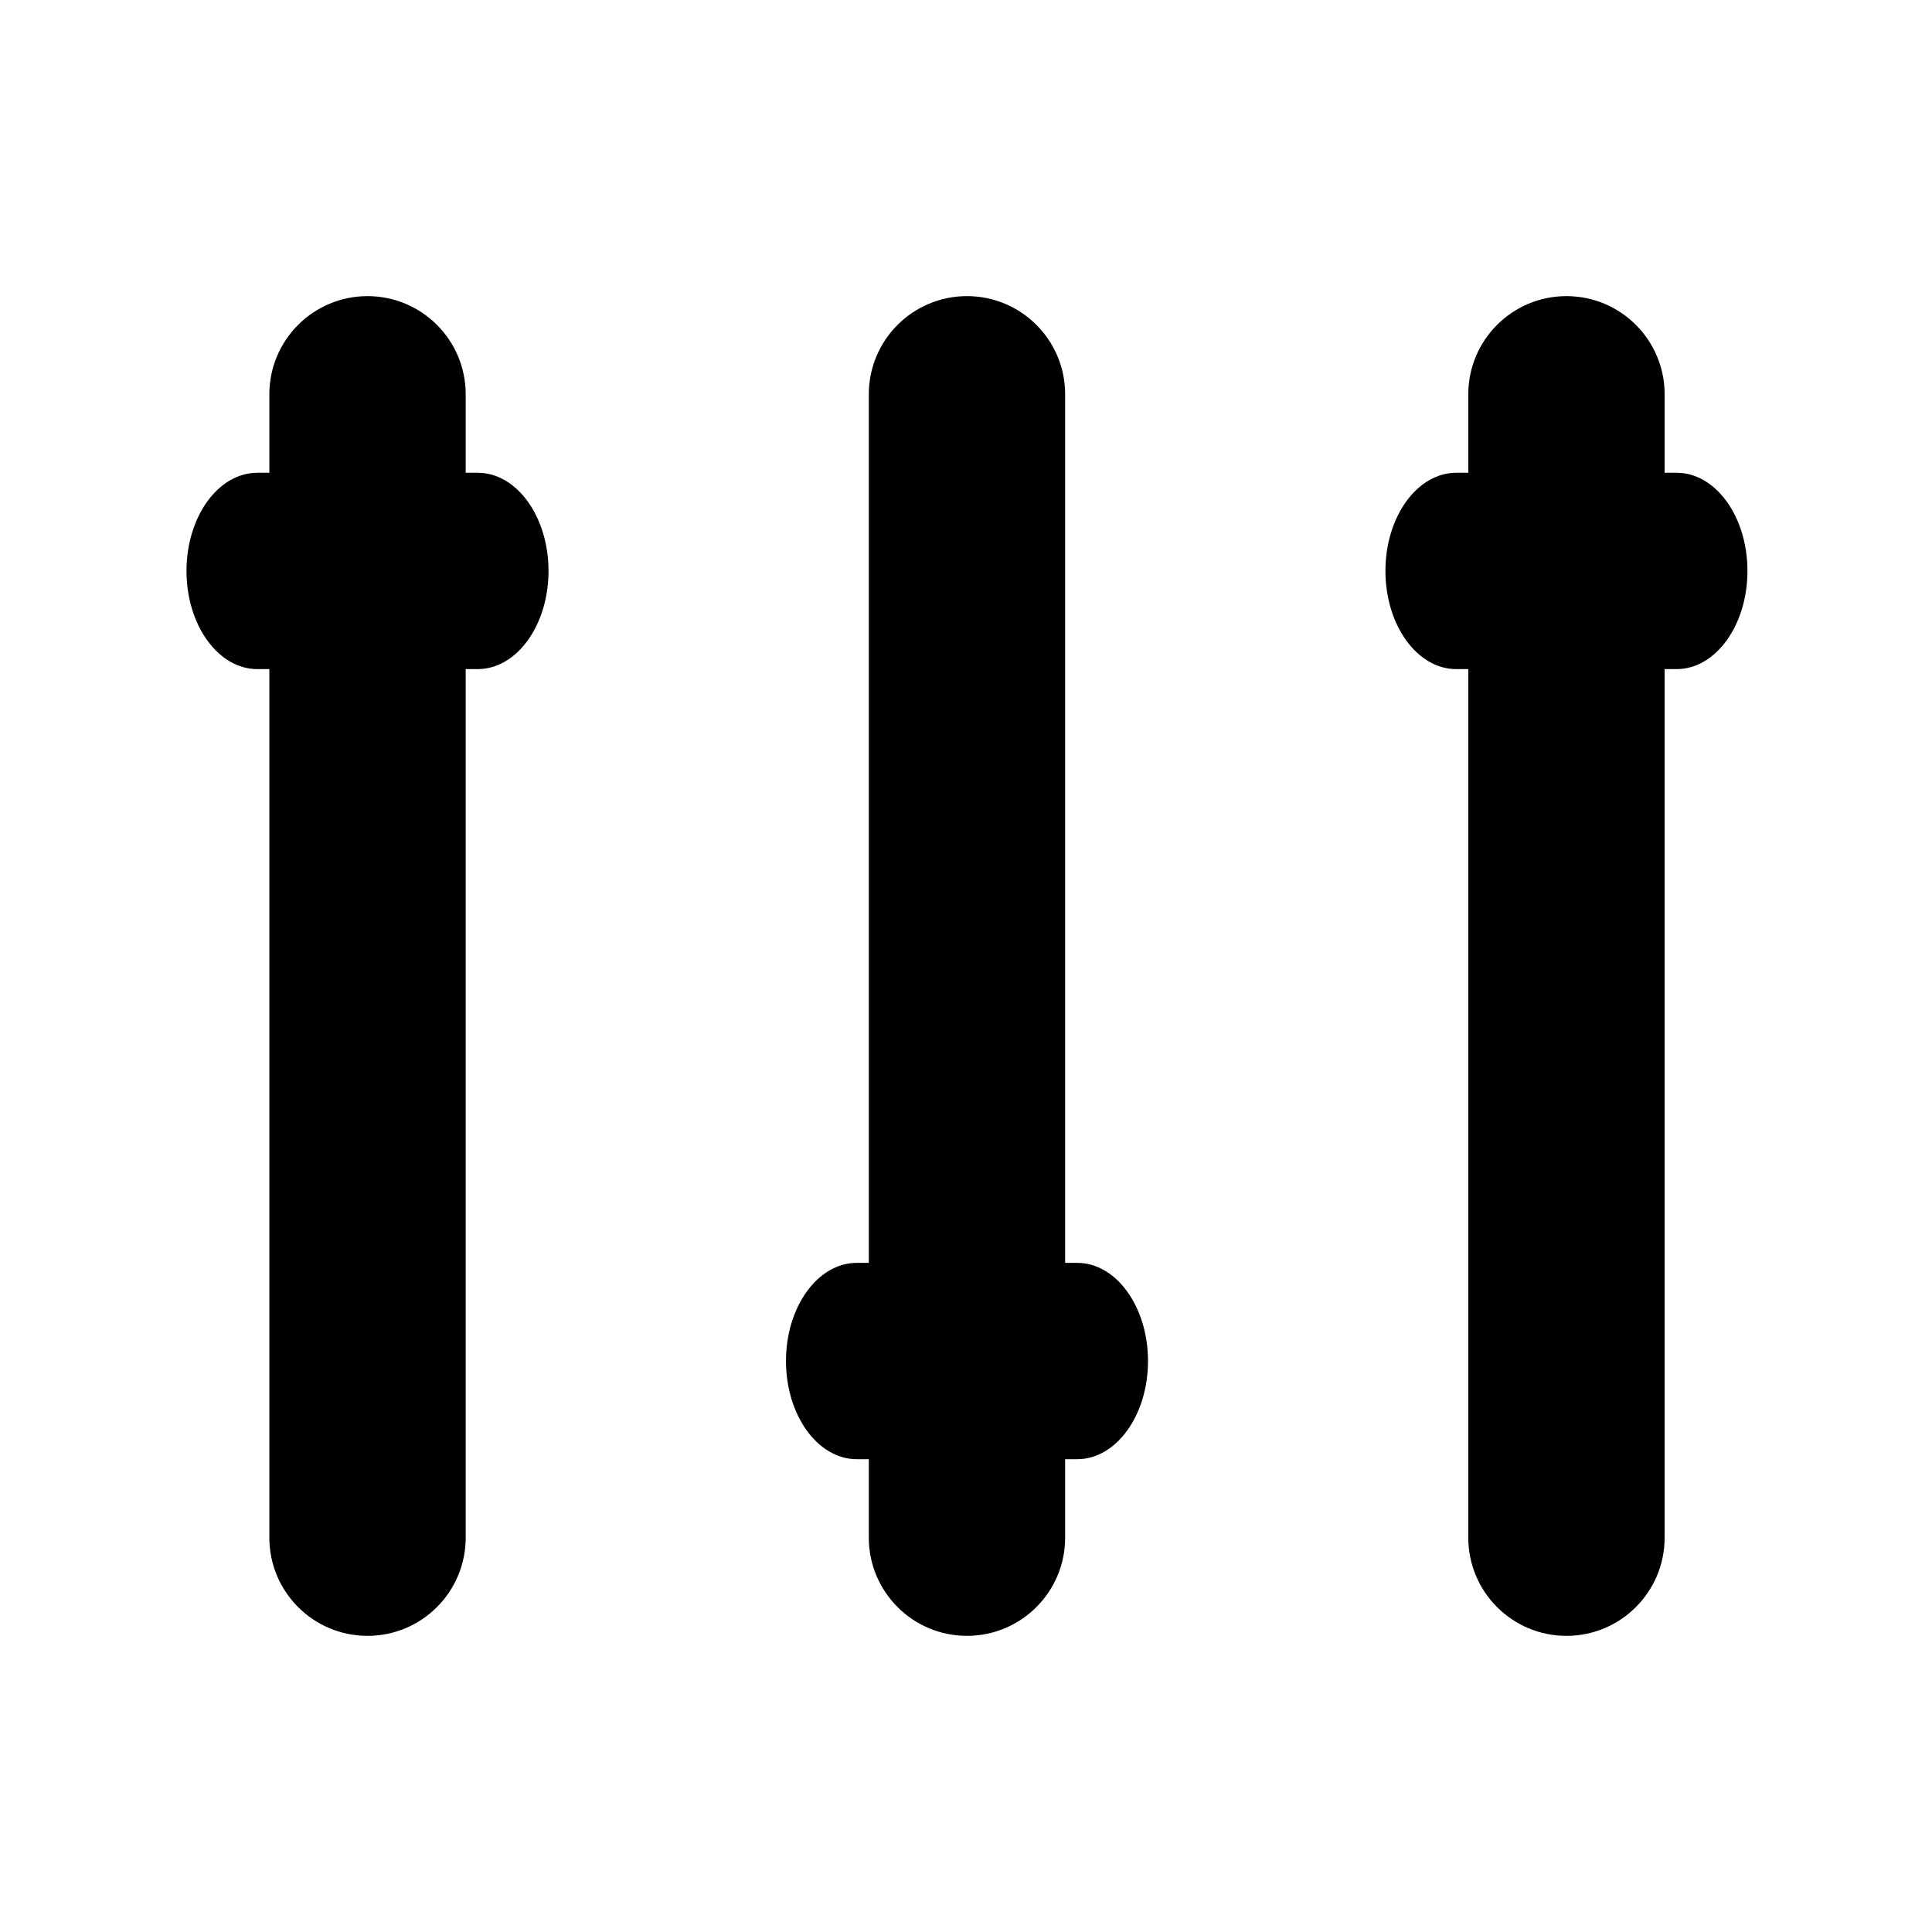
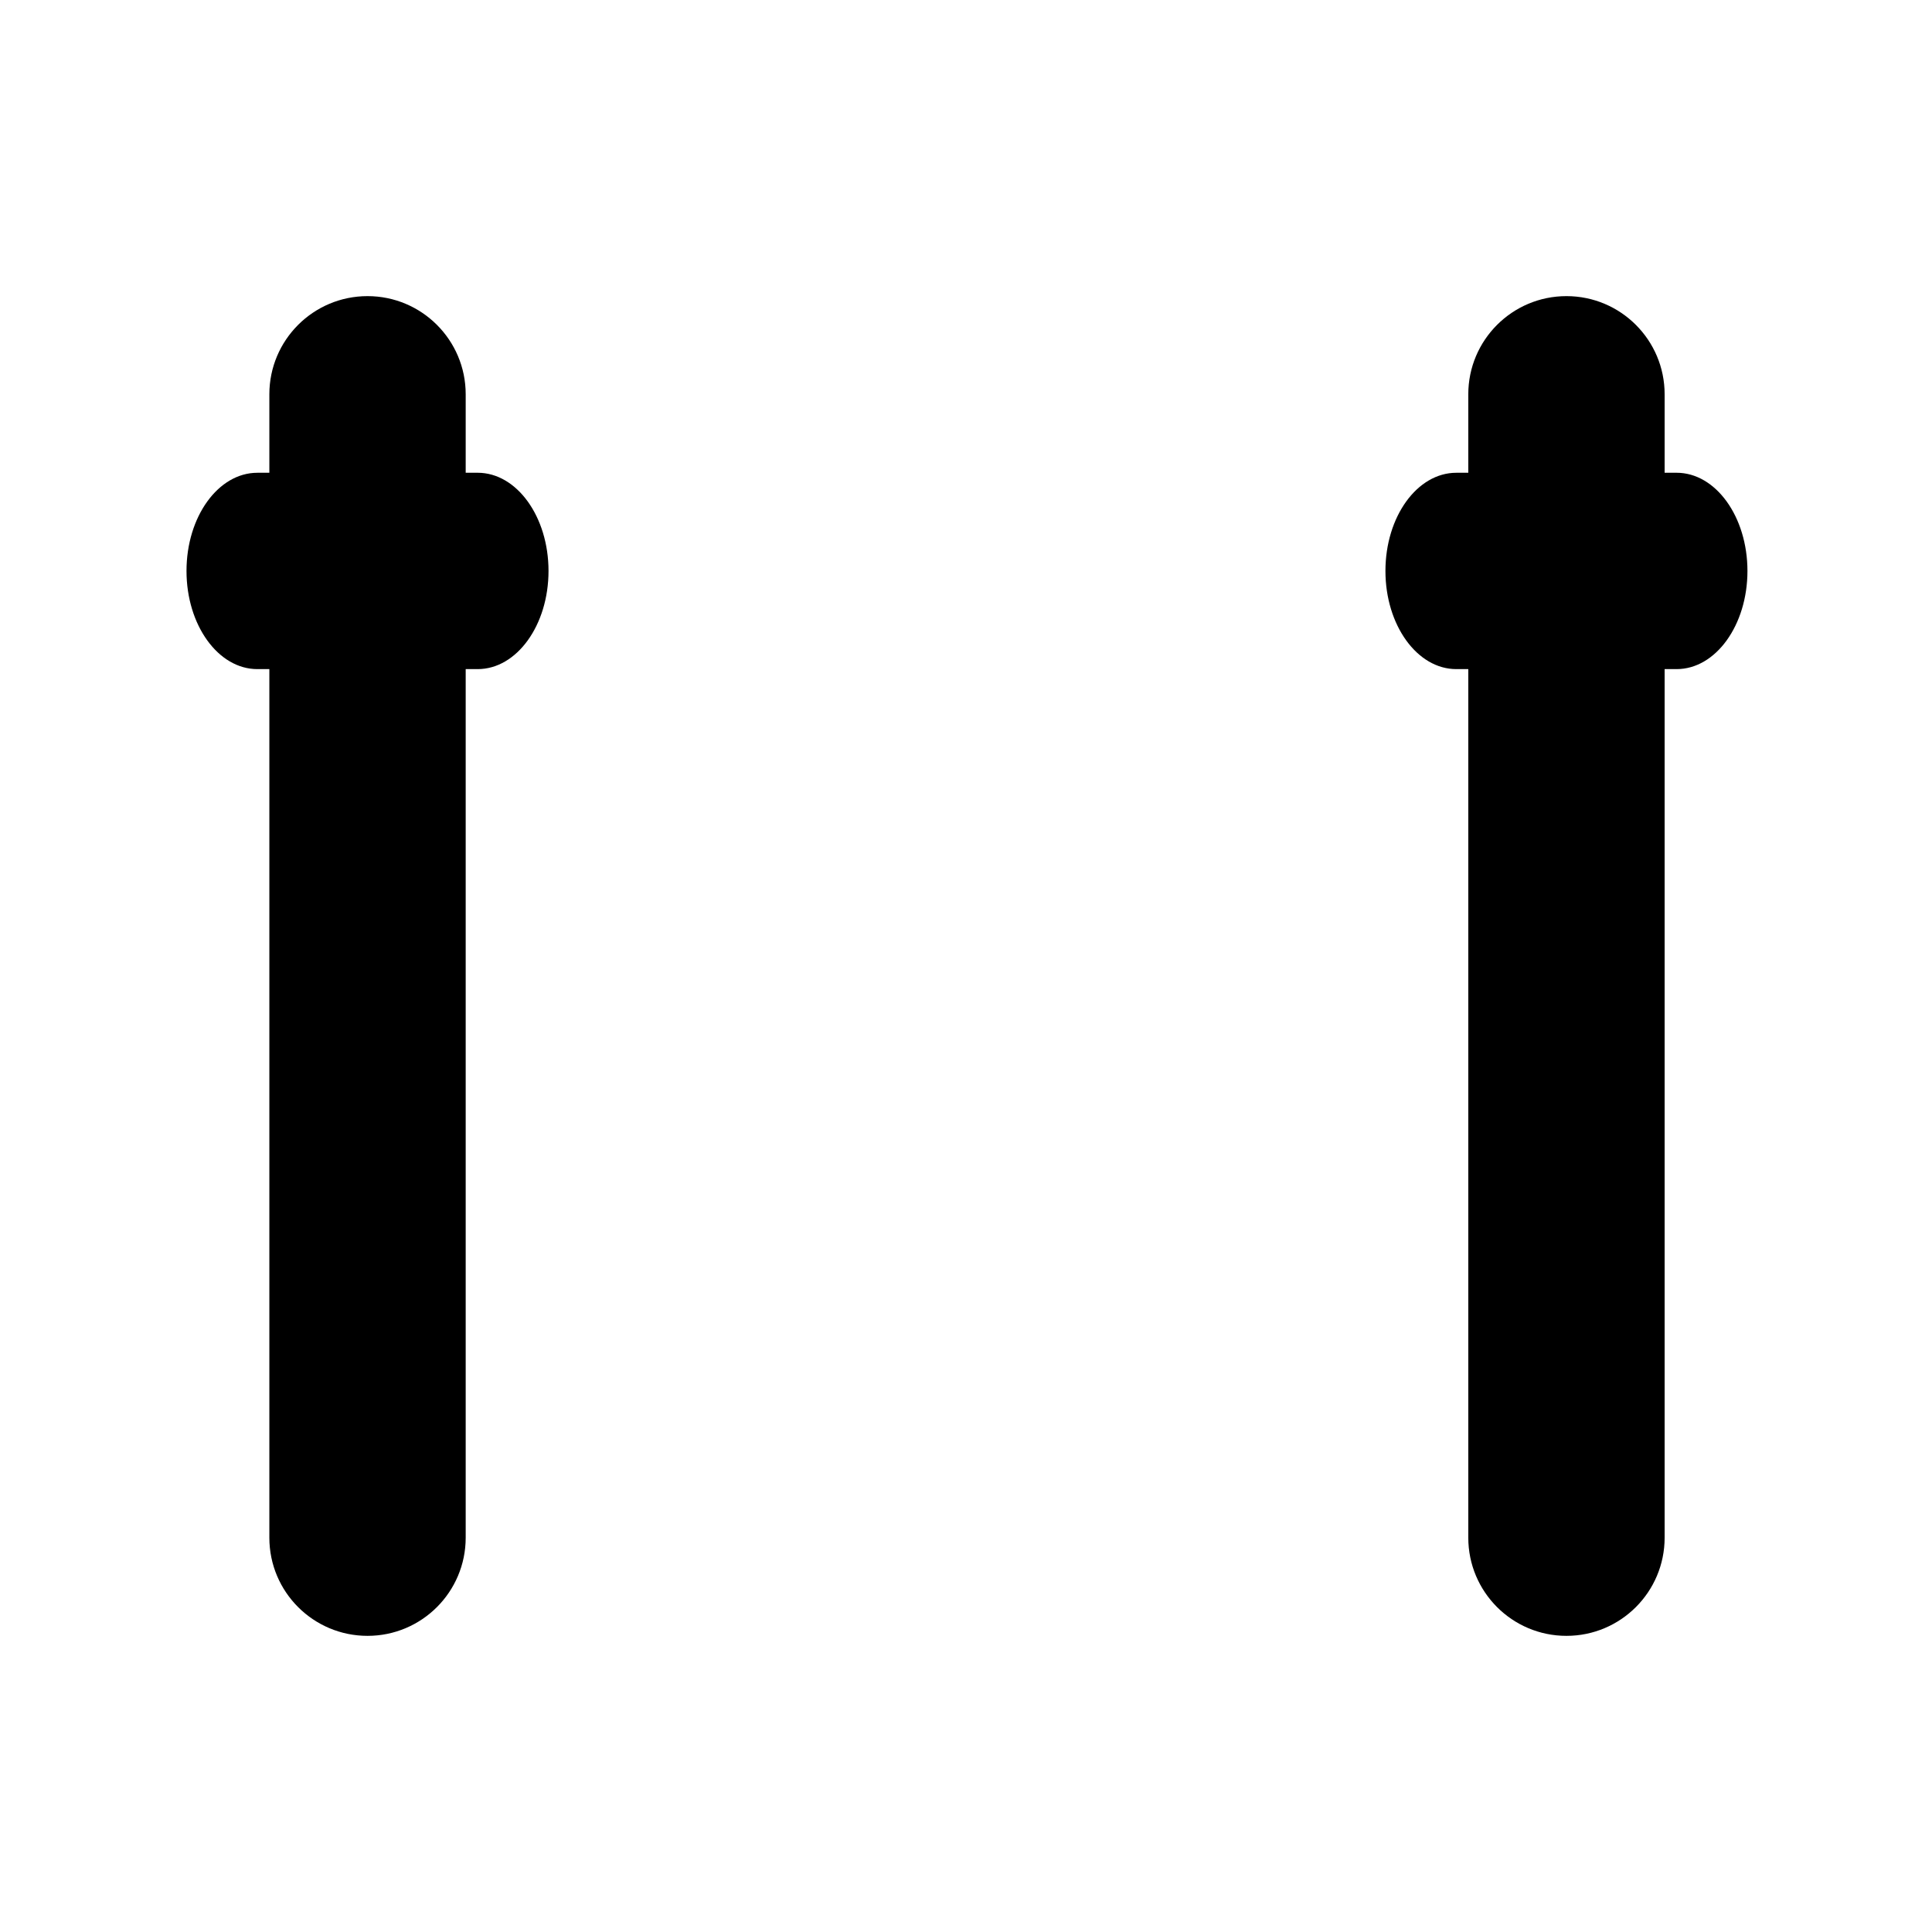
<svg xmlns="http://www.w3.org/2000/svg" fill="#000000" width="800px" height="800px" version="1.1" viewBox="144 144 512 512">
  <g>
    <path d="m270.59 269.29h-3.176v-20.797c0-14.367-11.648-26.016-26.016-26.016-14.367 0-26.016 11.648-26.016 26.016v20.797h-3.184c-10.367 0-18.773 11.648-18.773 26.016 0 14.367 8.402 26.016 18.773 26.016h3.184v230.18c0 14.367 11.648 26.016 26.016 26.016 14.367 0 26.016-11.648 26.016-26.016v-230.18h3.176c10.367 0 18.773-11.648 18.773-26.016 0-14.371-8.406-26.02-18.773-26.02z" />
-     <path d="m429.46 478.67h-3.184v-230.18c0-14.367-11.648-26.016-26.016-26.016-14.367 0-26.016 11.648-26.016 26.016v230.18h-3.176c-10.367 0-18.773 11.648-18.773 26.016s8.402 26.016 18.773 26.016h3.176v20.797c0 14.367 11.648 26.016 26.016 26.016 14.367 0 26.016-11.648 26.016-26.016v-20.797h3.184c10.367 0 18.773-11.648 18.773-26.016s-8.406-26.016-18.773-26.016z" />
    <path d="m588.32 269.29h-3.176v-20.797c0-14.367-11.648-26.016-26.016-26.016-14.367 0-26.016 11.648-26.016 26.016v20.797h-3.184c-10.367 0-18.773 11.648-18.773 26.016 0 14.367 8.402 26.016 18.773 26.016h3.184v230.18c0 14.367 11.648 26.016 26.016 26.016 14.367 0 26.016-11.648 26.016-26.016v-230.18h3.176c10.367 0 18.773-11.648 18.773-26.016-0.004-14.371-8.406-26.02-18.773-26.02z" />
  </g>
</svg>